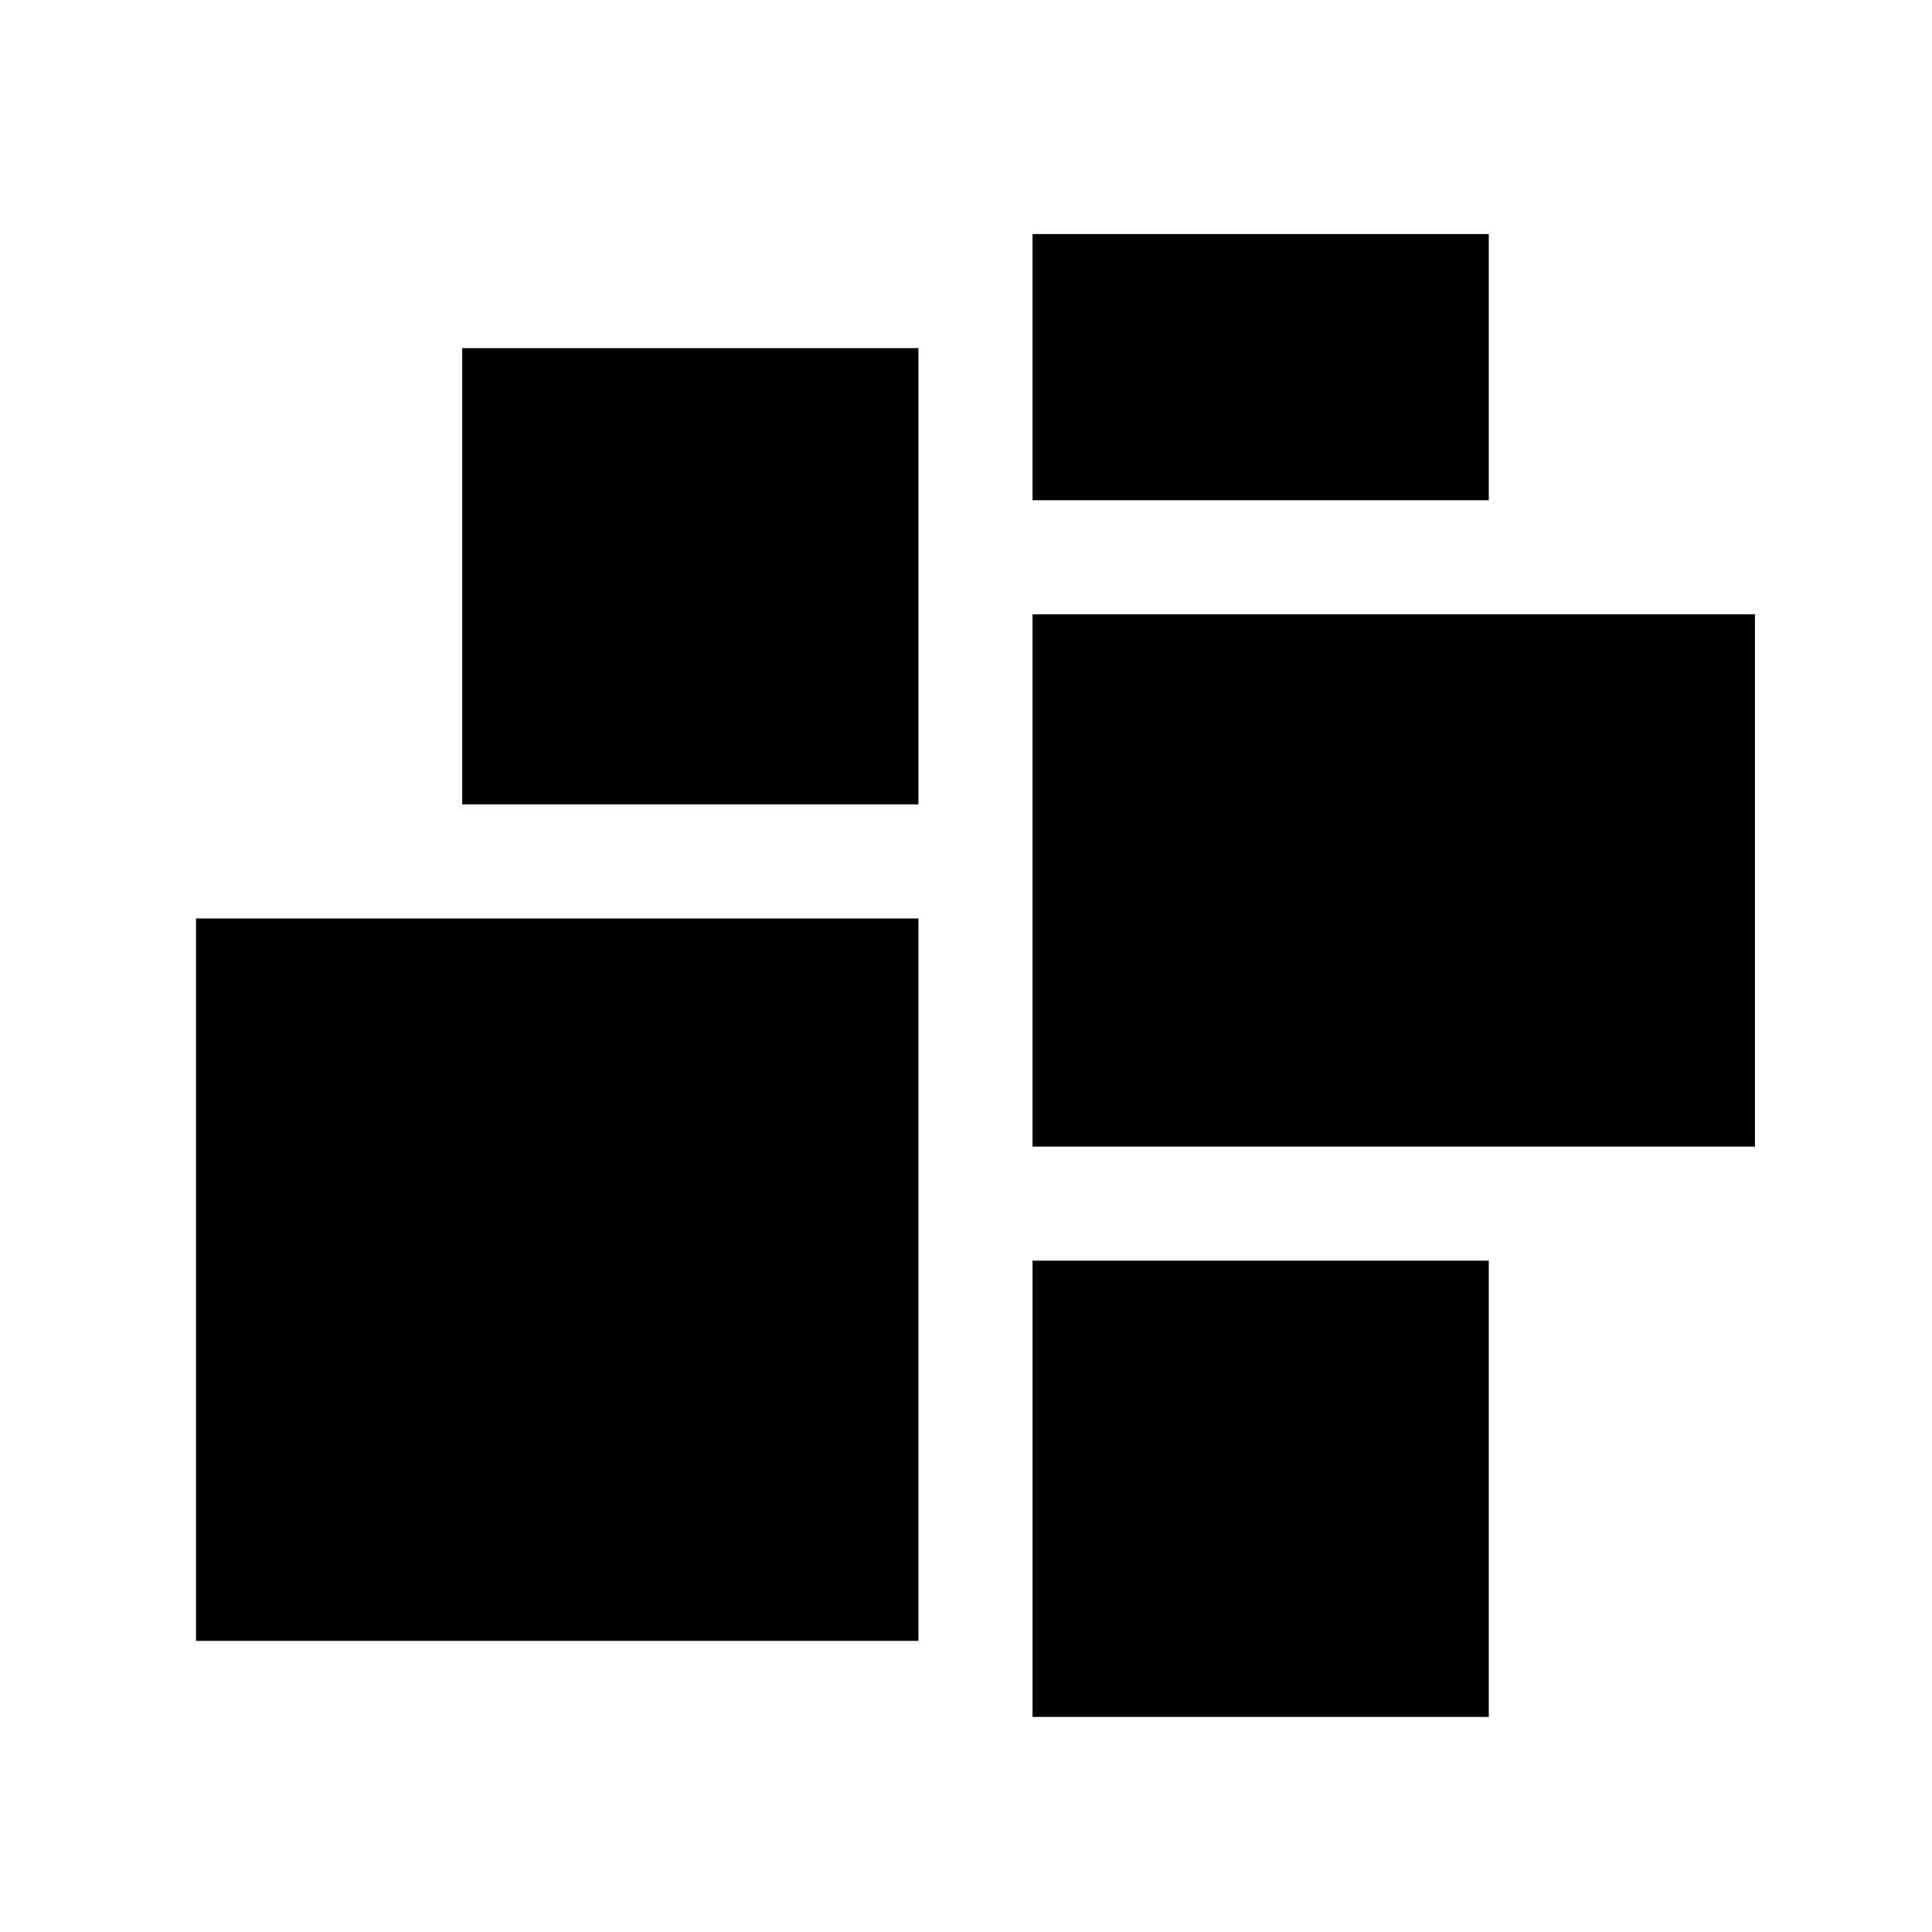
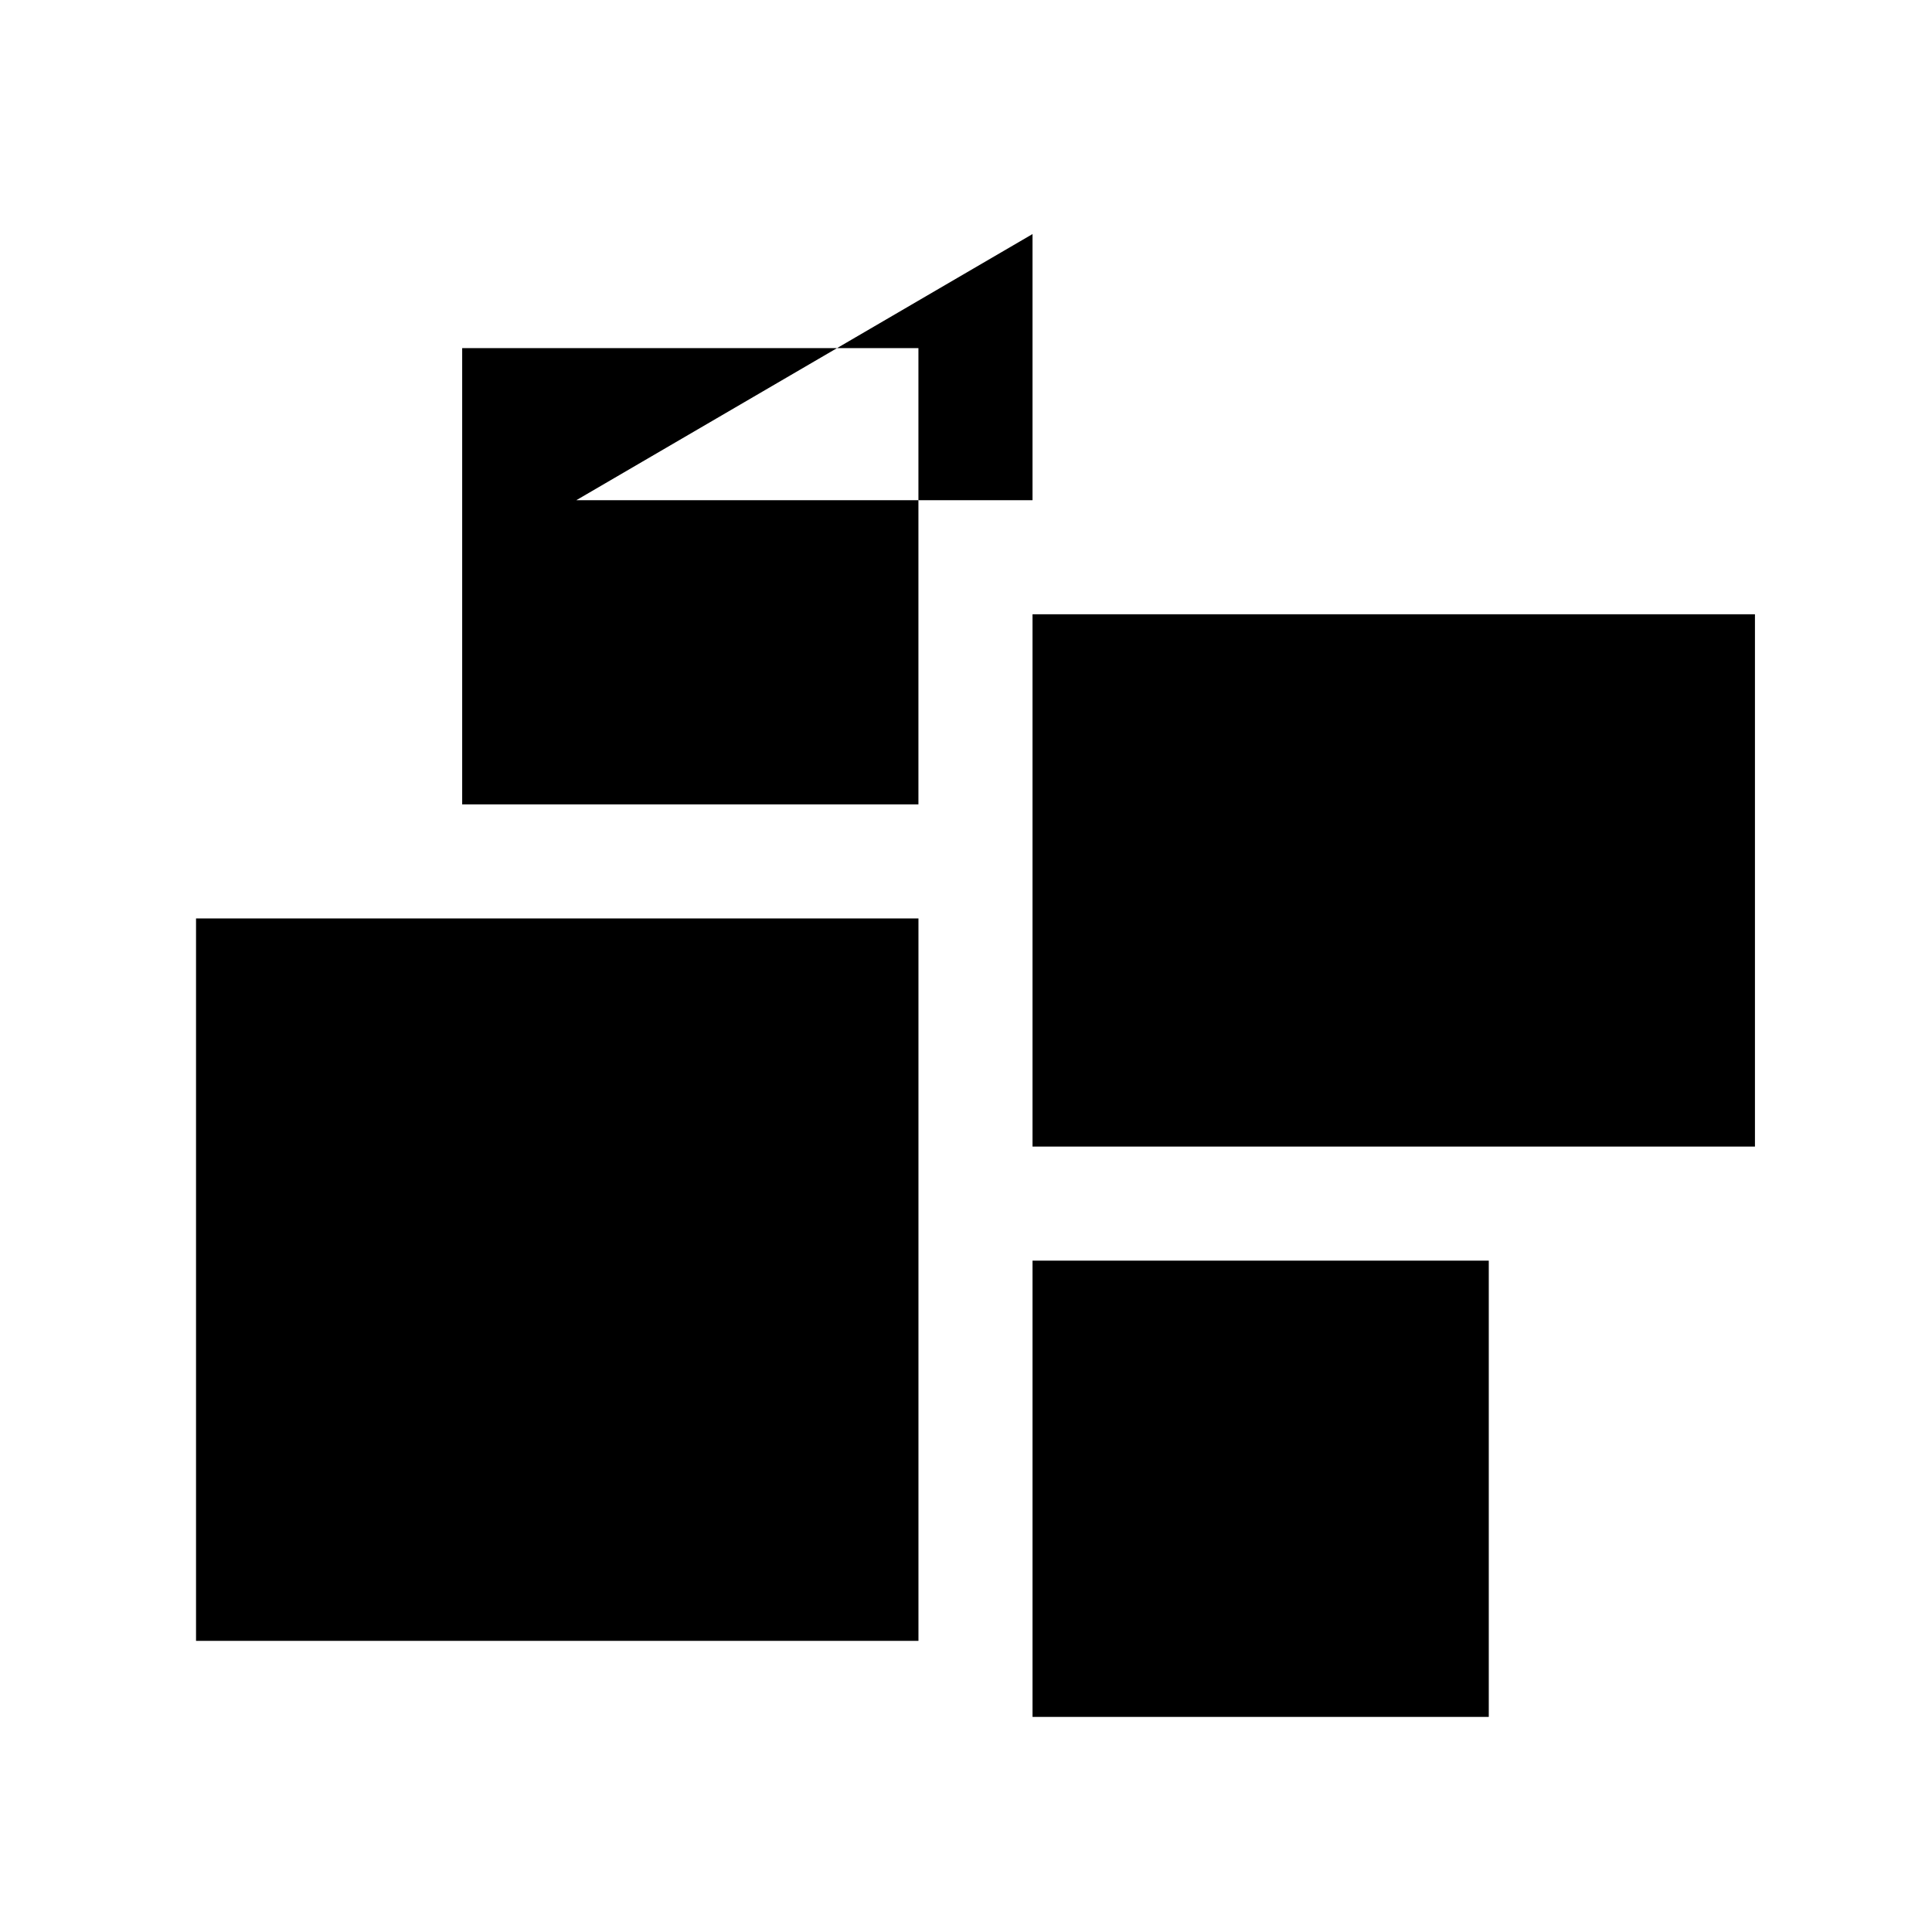
<svg xmlns="http://www.w3.org/2000/svg" fill="#000000" width="800px" height="800px" version="1.1" viewBox="144 144 512 512">
-   <path d="m417.63 447.86v-141.07h191.45v141.07zm0-241.83h120.91v70.535h-120.91zm-221.68 181.37h191.45v191.45h-191.45zm70.531-151.14h120.91v120.91h-120.91zm272.06 362.74h-120.91v-120.91h120.91z" fill-rule="evenodd" />
+   <path d="m417.63 447.86v-141.07h191.45v141.07zm0-241.83v70.535h-120.91zm-221.68 181.37h191.45v191.45h-191.45zm70.531-151.14h120.91v120.91h-120.91zm272.06 362.74h-120.91v-120.91h120.91z" fill-rule="evenodd" />
</svg>